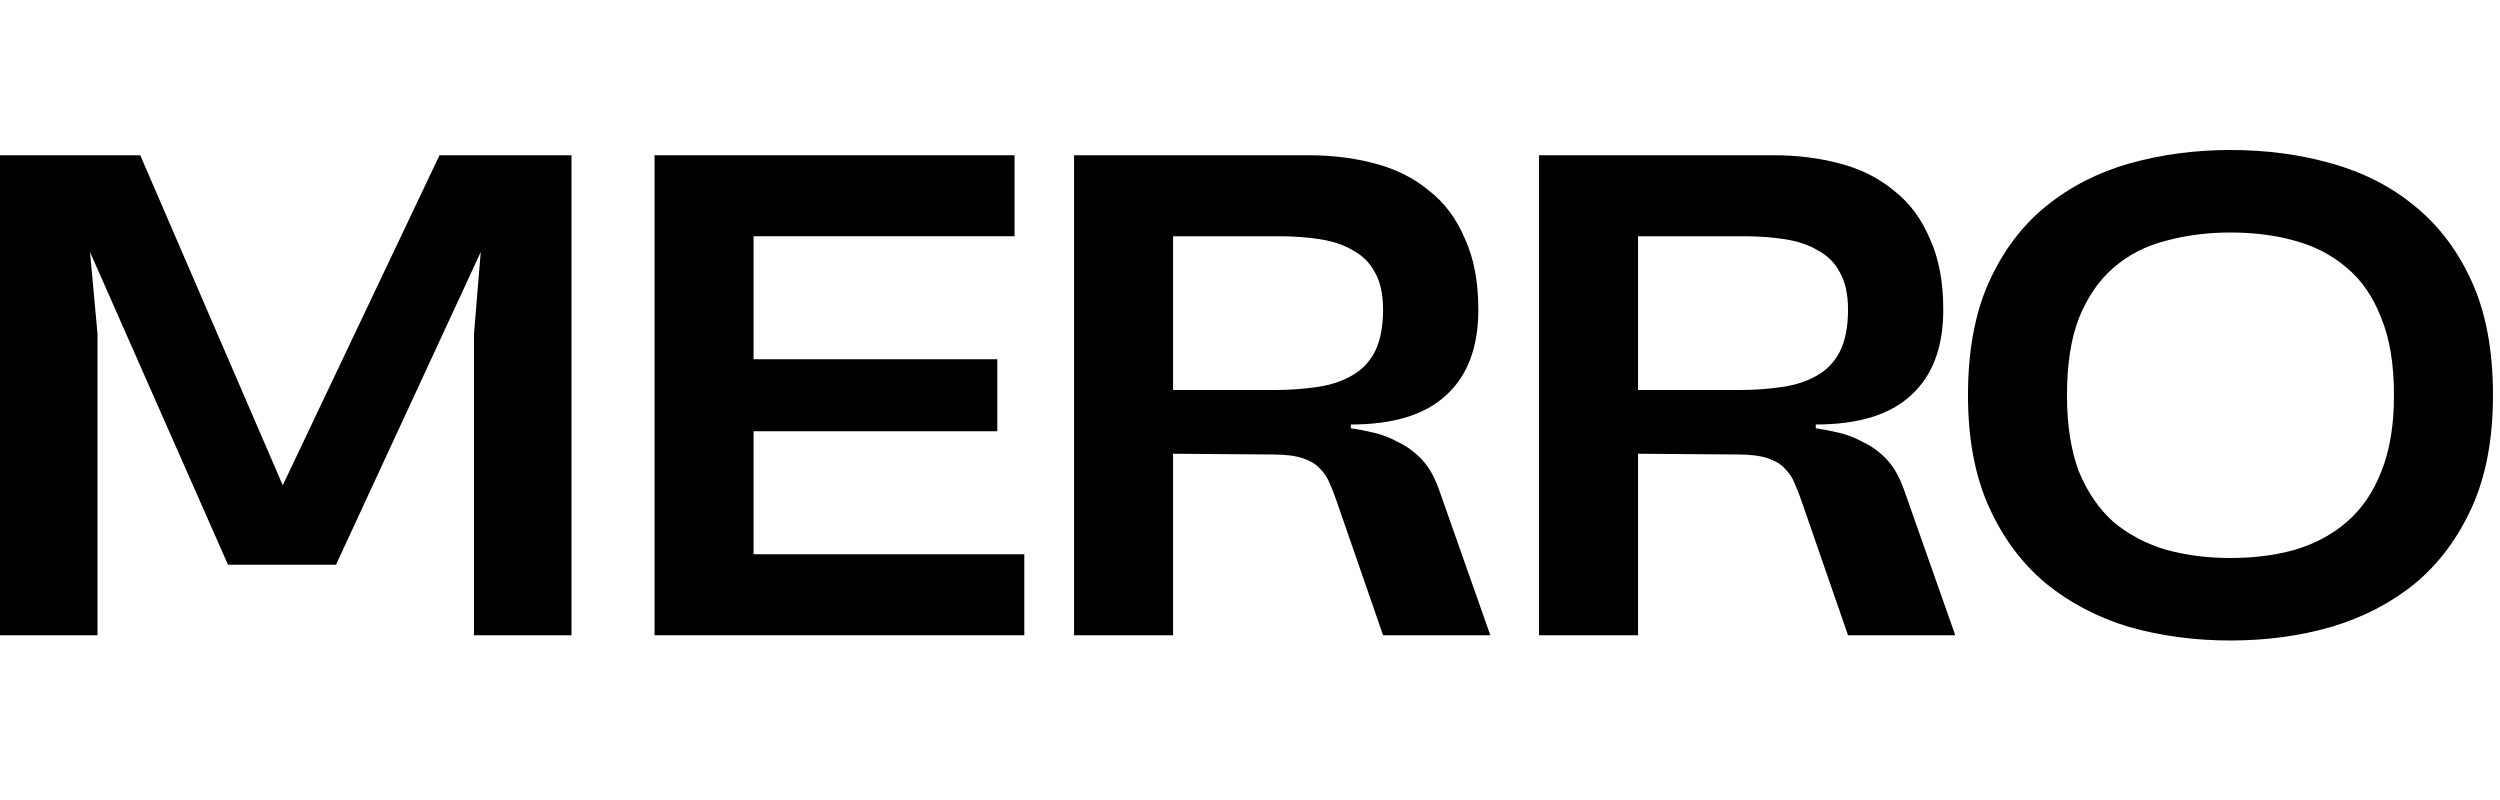
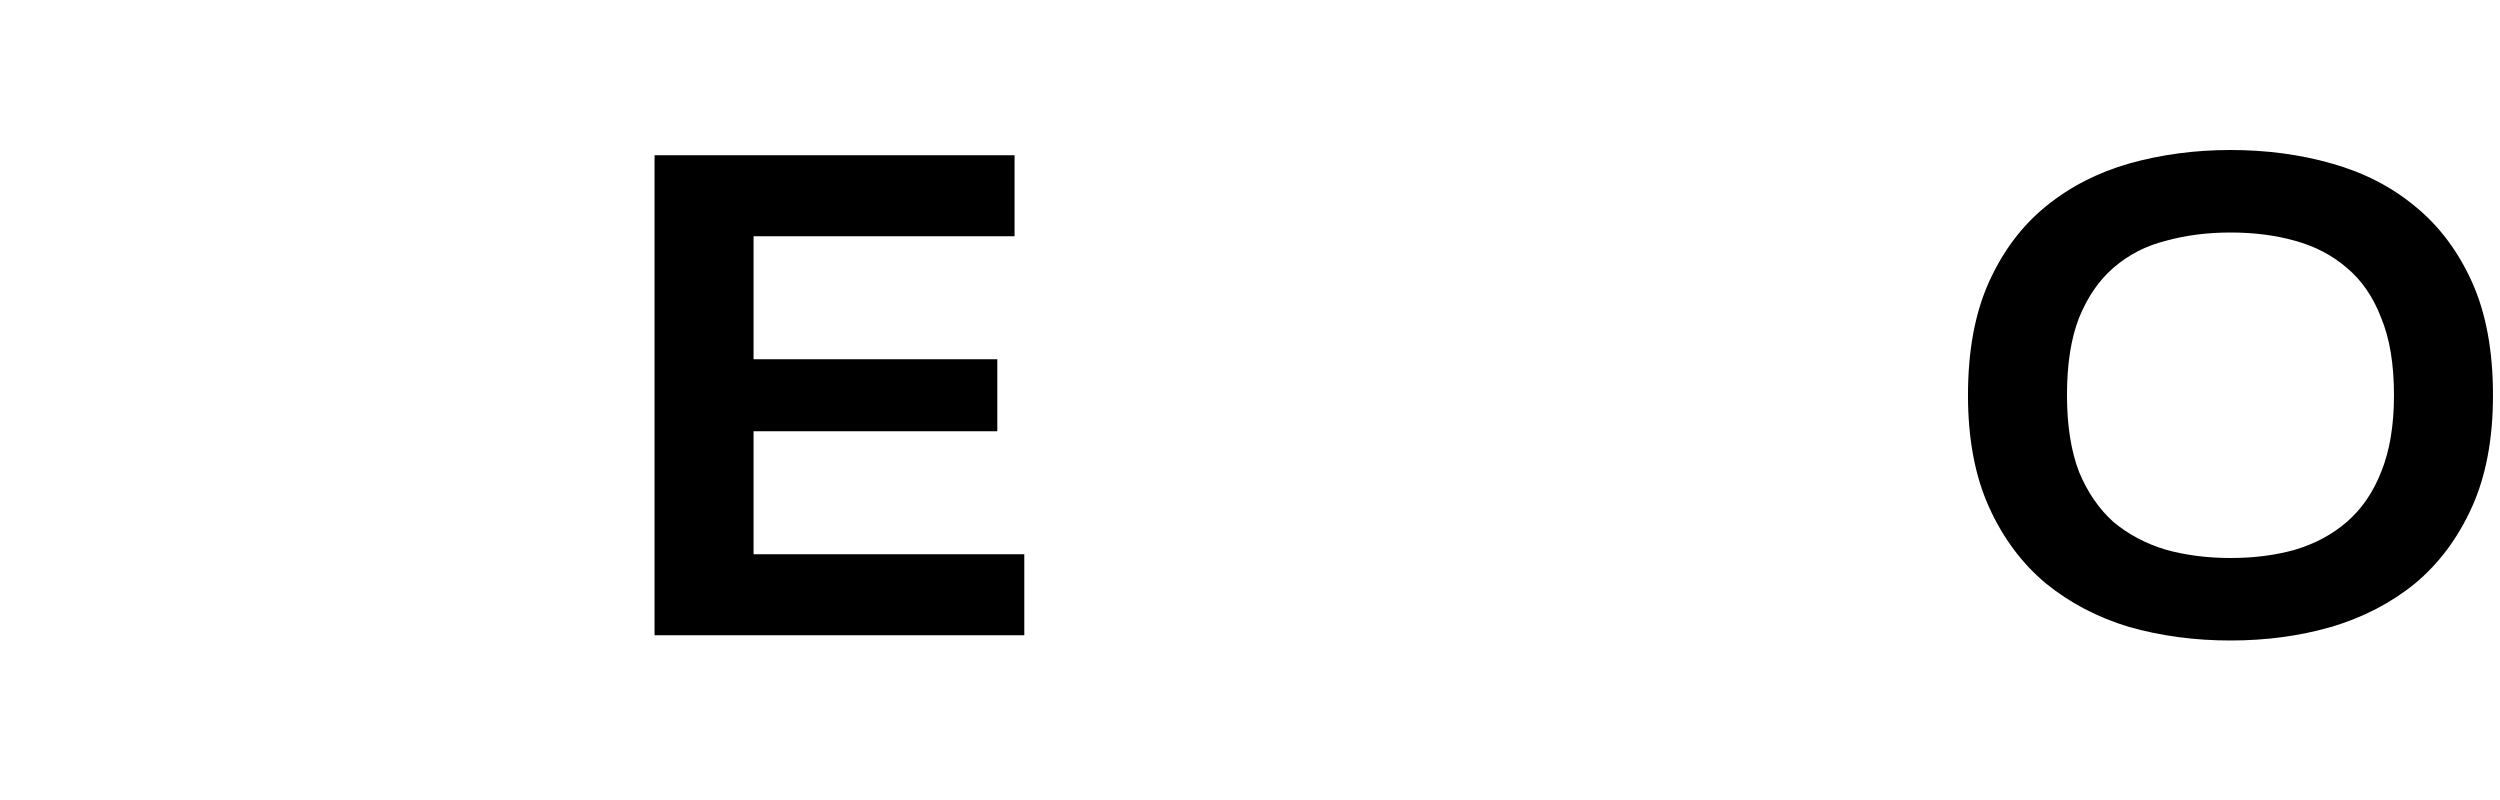
<svg xmlns="http://www.w3.org/2000/svg" width="100" height="32" viewBox="0 0 100 32" fill="none">
  <path d="M78.719 15.81C78.719 14.03 78.999 12.52 79.559 11.28C80.119 10.04 80.879 9.03 81.839 8.25C82.799 7.47 83.909 6.9 85.169 6.54C86.449 6.18 87.799 6 89.219 6C90.659 6 92.009 6.18 93.269 6.54C94.549 6.9 95.659 7.47 96.599 8.25C97.559 9.03 98.319 10.04 98.879 11.28C99.439 12.52 99.719 14.03 99.719 15.81C99.719 17.55 99.439 19.04 98.879 20.28C98.319 21.52 97.559 22.54 96.599 23.34C95.639 24.12 94.519 24.7 93.239 25.08C91.979 25.44 90.639 25.62 89.219 25.62C87.799 25.62 86.449 25.44 85.169 25.08C83.909 24.7 82.799 24.12 81.839 23.34C80.879 22.54 80.119 21.52 79.559 20.28C78.999 19.04 78.719 17.55 78.719 15.81ZM89.219 22.32C90.159 22.32 91.019 22.21 91.799 21.99C92.599 21.75 93.289 21.38 93.869 20.88C94.469 20.36 94.929 19.69 95.249 18.87C95.589 18.03 95.759 17.01 95.759 15.81C95.759 14.57 95.589 13.54 95.249 12.72C94.929 11.88 94.469 11.21 93.869 10.71C93.289 10.21 92.599 9.85 91.799 9.63C91.019 9.41 90.159 9.3 89.219 9.3C88.299 9.3 87.439 9.41 86.639 9.63C85.839 9.83 85.139 10.19 84.539 10.71C83.959 11.21 83.499 11.88 83.159 12.72C82.839 13.54 82.679 14.57 82.679 15.81C82.679 17.01 82.839 18.03 83.159 18.87C83.499 19.69 83.959 20.36 84.539 20.88C85.139 21.38 85.839 21.75 86.639 21.99C87.439 22.21 88.299 22.32 89.219 22.32Z" fill="black" />
-   <path d="M72.061 20.04C71.981 19.8 71.891 19.57 71.791 19.35C71.711 19.13 71.581 18.93 71.401 18.75C71.241 18.57 71.011 18.43 70.711 18.33C70.411 18.23 70.021 18.18 69.541 18.18L65.521 18.15V25.41H61.561V6.21H70.951C71.891 6.21 72.771 6.32 73.591 6.54C74.431 6.76 75.151 7.12 75.751 7.62C76.371 8.1 76.851 8.74 77.191 9.54C77.551 10.32 77.731 11.27 77.731 12.39C77.731 13.89 77.301 15.03 76.441 15.81C75.601 16.59 74.331 16.98 72.631 16.98V17.13C72.911 17.17 73.221 17.23 73.561 17.31C73.901 17.39 74.231 17.52 74.551 17.7C74.891 17.86 75.201 18.09 75.481 18.39C75.761 18.69 75.991 19.1 76.171 19.62L78.211 25.41H73.921L72.061 20.04ZM69.541 15.6C70.161 15.6 70.741 15.56 71.281 15.48C71.821 15.4 72.281 15.25 72.661 15.03C73.061 14.81 73.371 14.49 73.591 14.07C73.811 13.63 73.921 13.07 73.921 12.39C73.921 11.77 73.811 11.27 73.591 10.89C73.391 10.51 73.101 10.22 72.721 10.02C72.361 9.8 71.921 9.65 71.401 9.57C70.901 9.49 70.351 9.45 69.751 9.45H65.521V15.6H69.541Z" fill="black" />
-   <path d="M53.463 20.04C53.383 19.8 53.293 19.57 53.193 19.35C53.113 19.13 52.983 18.93 52.803 18.75C52.643 18.57 52.413 18.43 52.113 18.33C51.813 18.23 51.423 18.18 50.943 18.18L46.923 18.15V25.41H42.963V6.21H52.353C53.293 6.21 54.173 6.32 54.993 6.54C55.833 6.76 56.553 7.12 57.153 7.62C57.773 8.1 58.253 8.74 58.593 9.54C58.953 10.32 59.133 11.27 59.133 12.39C59.133 13.89 58.703 15.03 57.843 15.81C57.003 16.59 55.733 16.98 54.033 16.98V17.13C54.313 17.17 54.623 17.23 54.963 17.31C55.303 17.39 55.633 17.52 55.953 17.7C56.293 17.86 56.603 18.09 56.883 18.39C57.163 18.69 57.393 19.1 57.573 19.62L59.613 25.41H55.323L53.463 20.04ZM50.943 15.6C51.563 15.6 52.143 15.56 52.683 15.48C53.223 15.4 53.683 15.25 54.063 15.03C54.463 14.81 54.773 14.49 54.993 14.07C55.213 13.63 55.323 13.07 55.323 12.39C55.323 11.77 55.213 11.27 54.993 10.89C54.793 10.51 54.503 10.22 54.123 10.02C53.763 9.8 53.323 9.65 52.803 9.57C52.303 9.49 51.753 9.45 51.153 9.45H46.923V15.6H50.943Z" fill="black" />
  <path d="M26.182 25.41V6.21H40.582V9.45H30.142V14.37H39.892V17.25H30.142V22.17H40.972V25.41H26.182Z" fill="black" />
-   <path d="M0 6.21H5.61L11.31 19.41L17.58 6.21H22.86V25.41H18.96V13.35L19.23 10.08L13.44 22.59H9.12L3.6 10.08L3.9 13.35V25.41H0V6.21Z" fill="black" />
</svg>